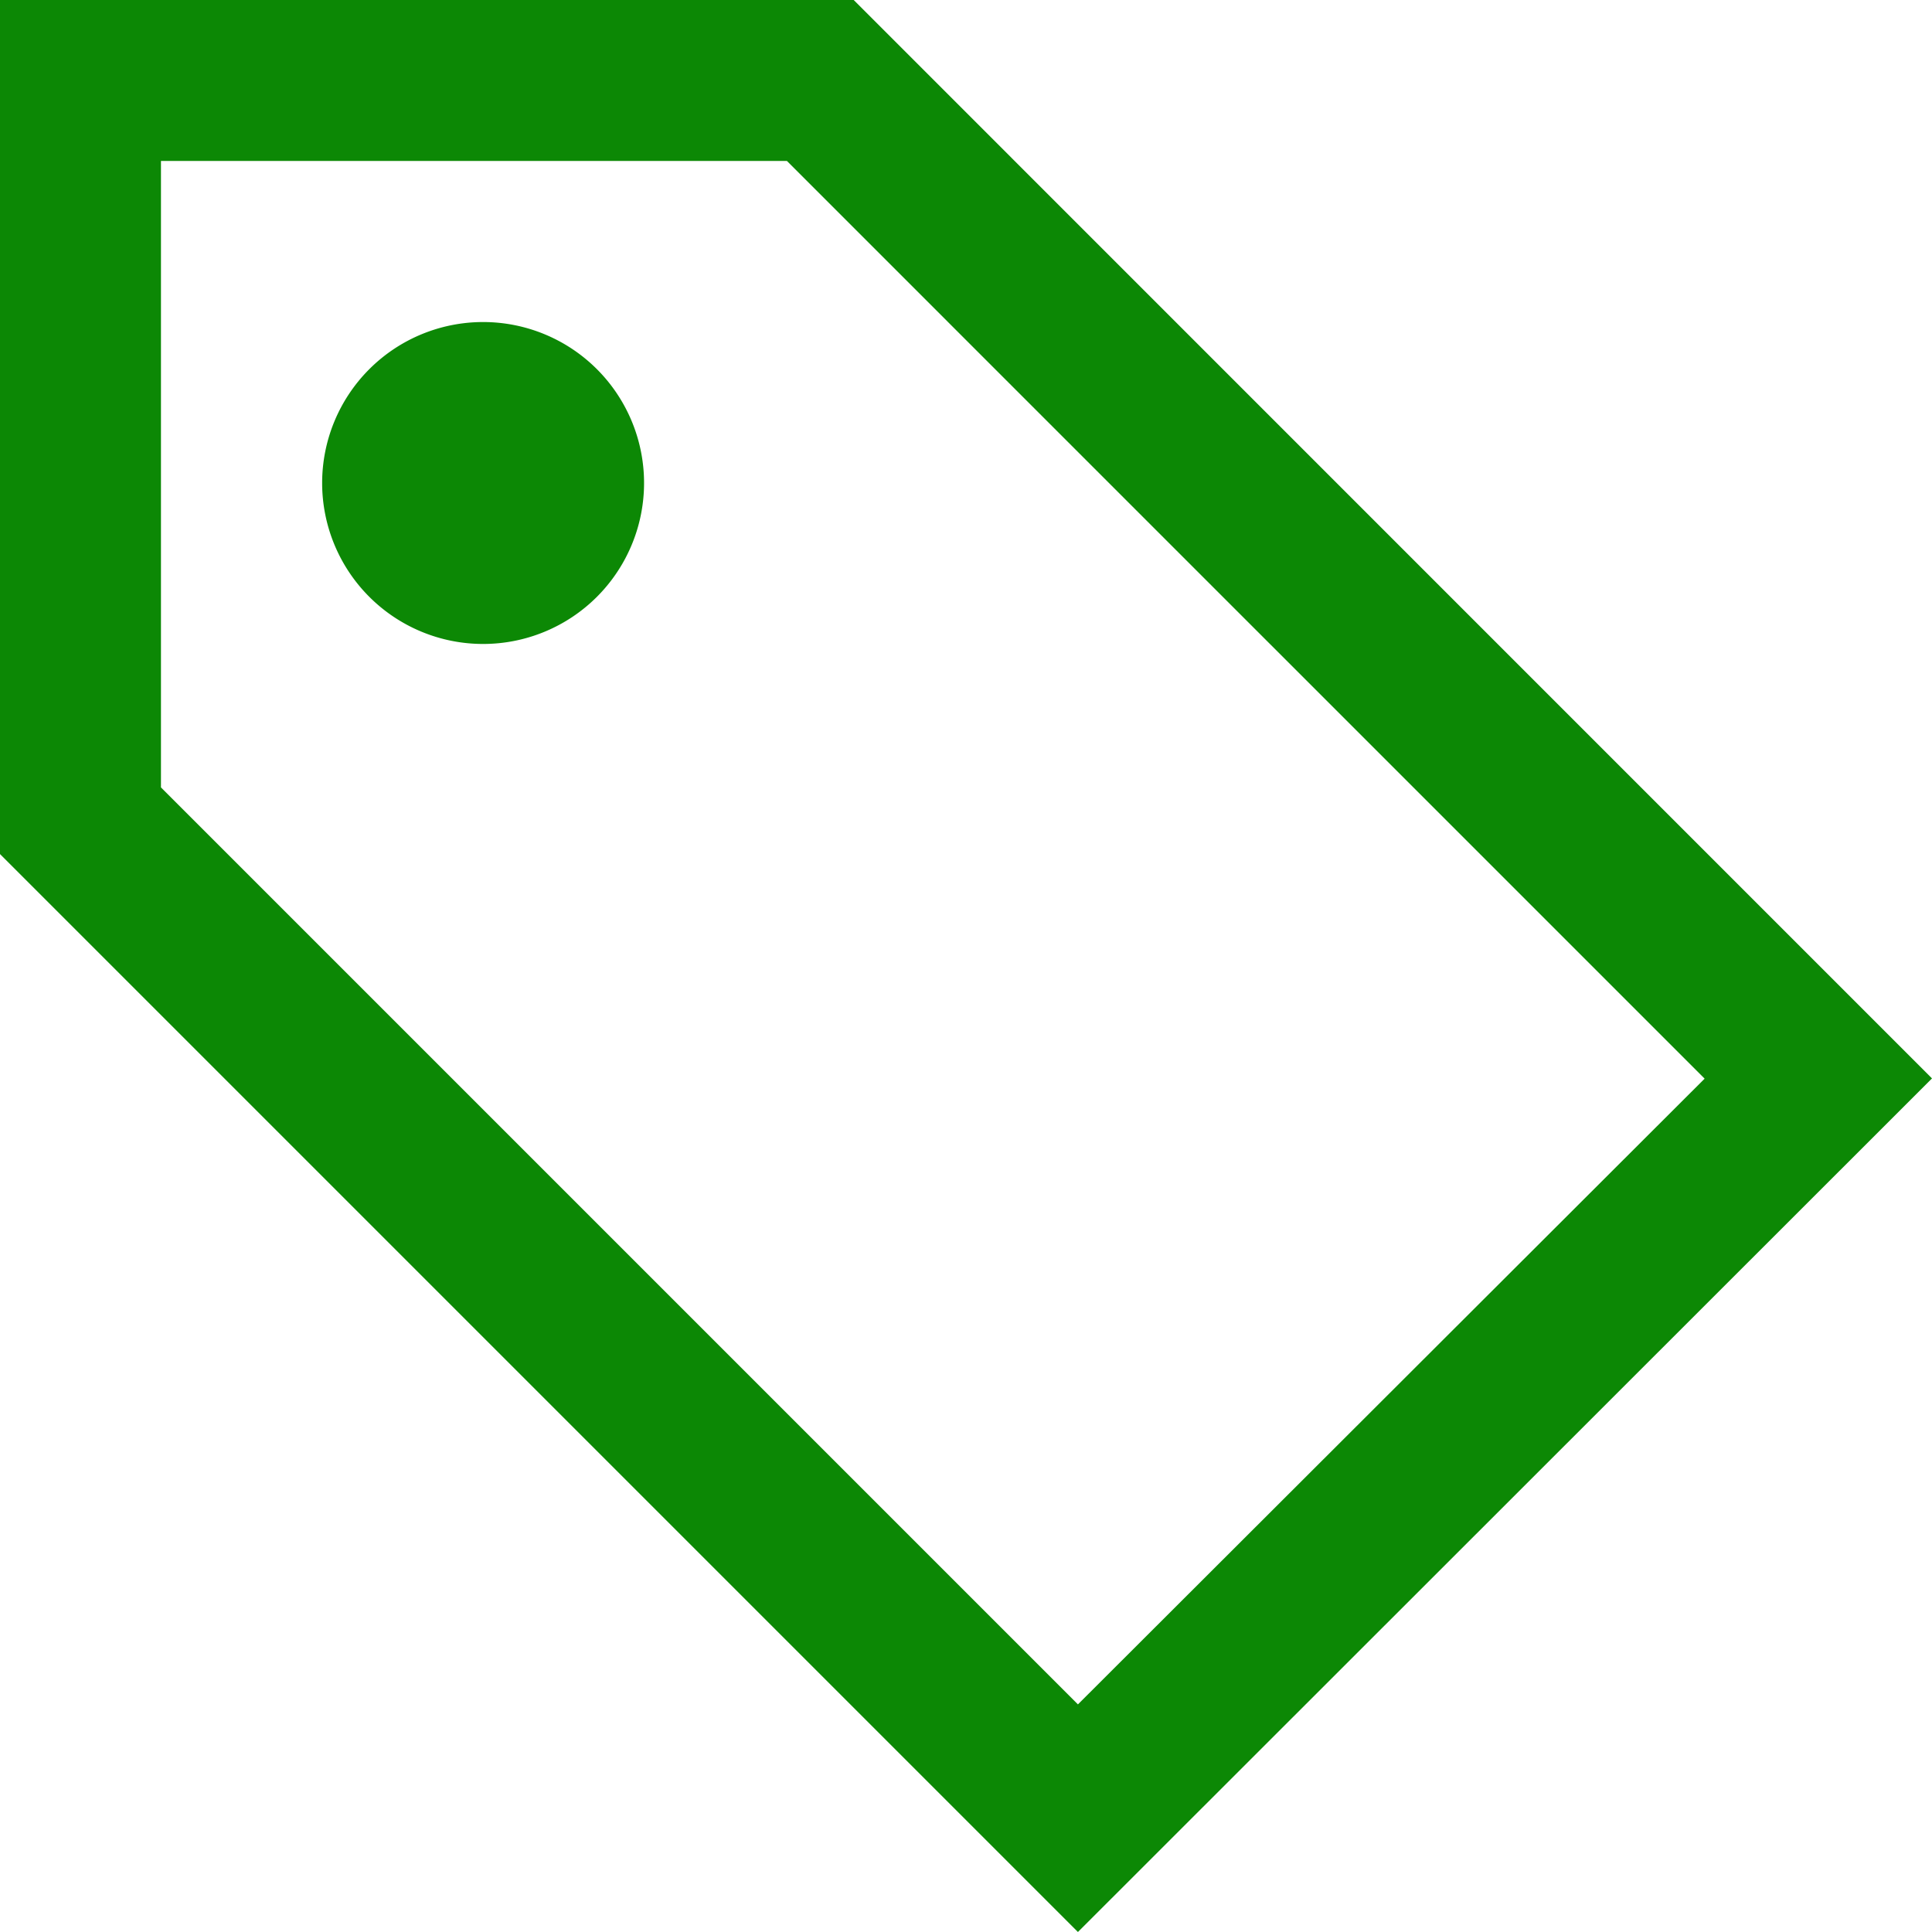
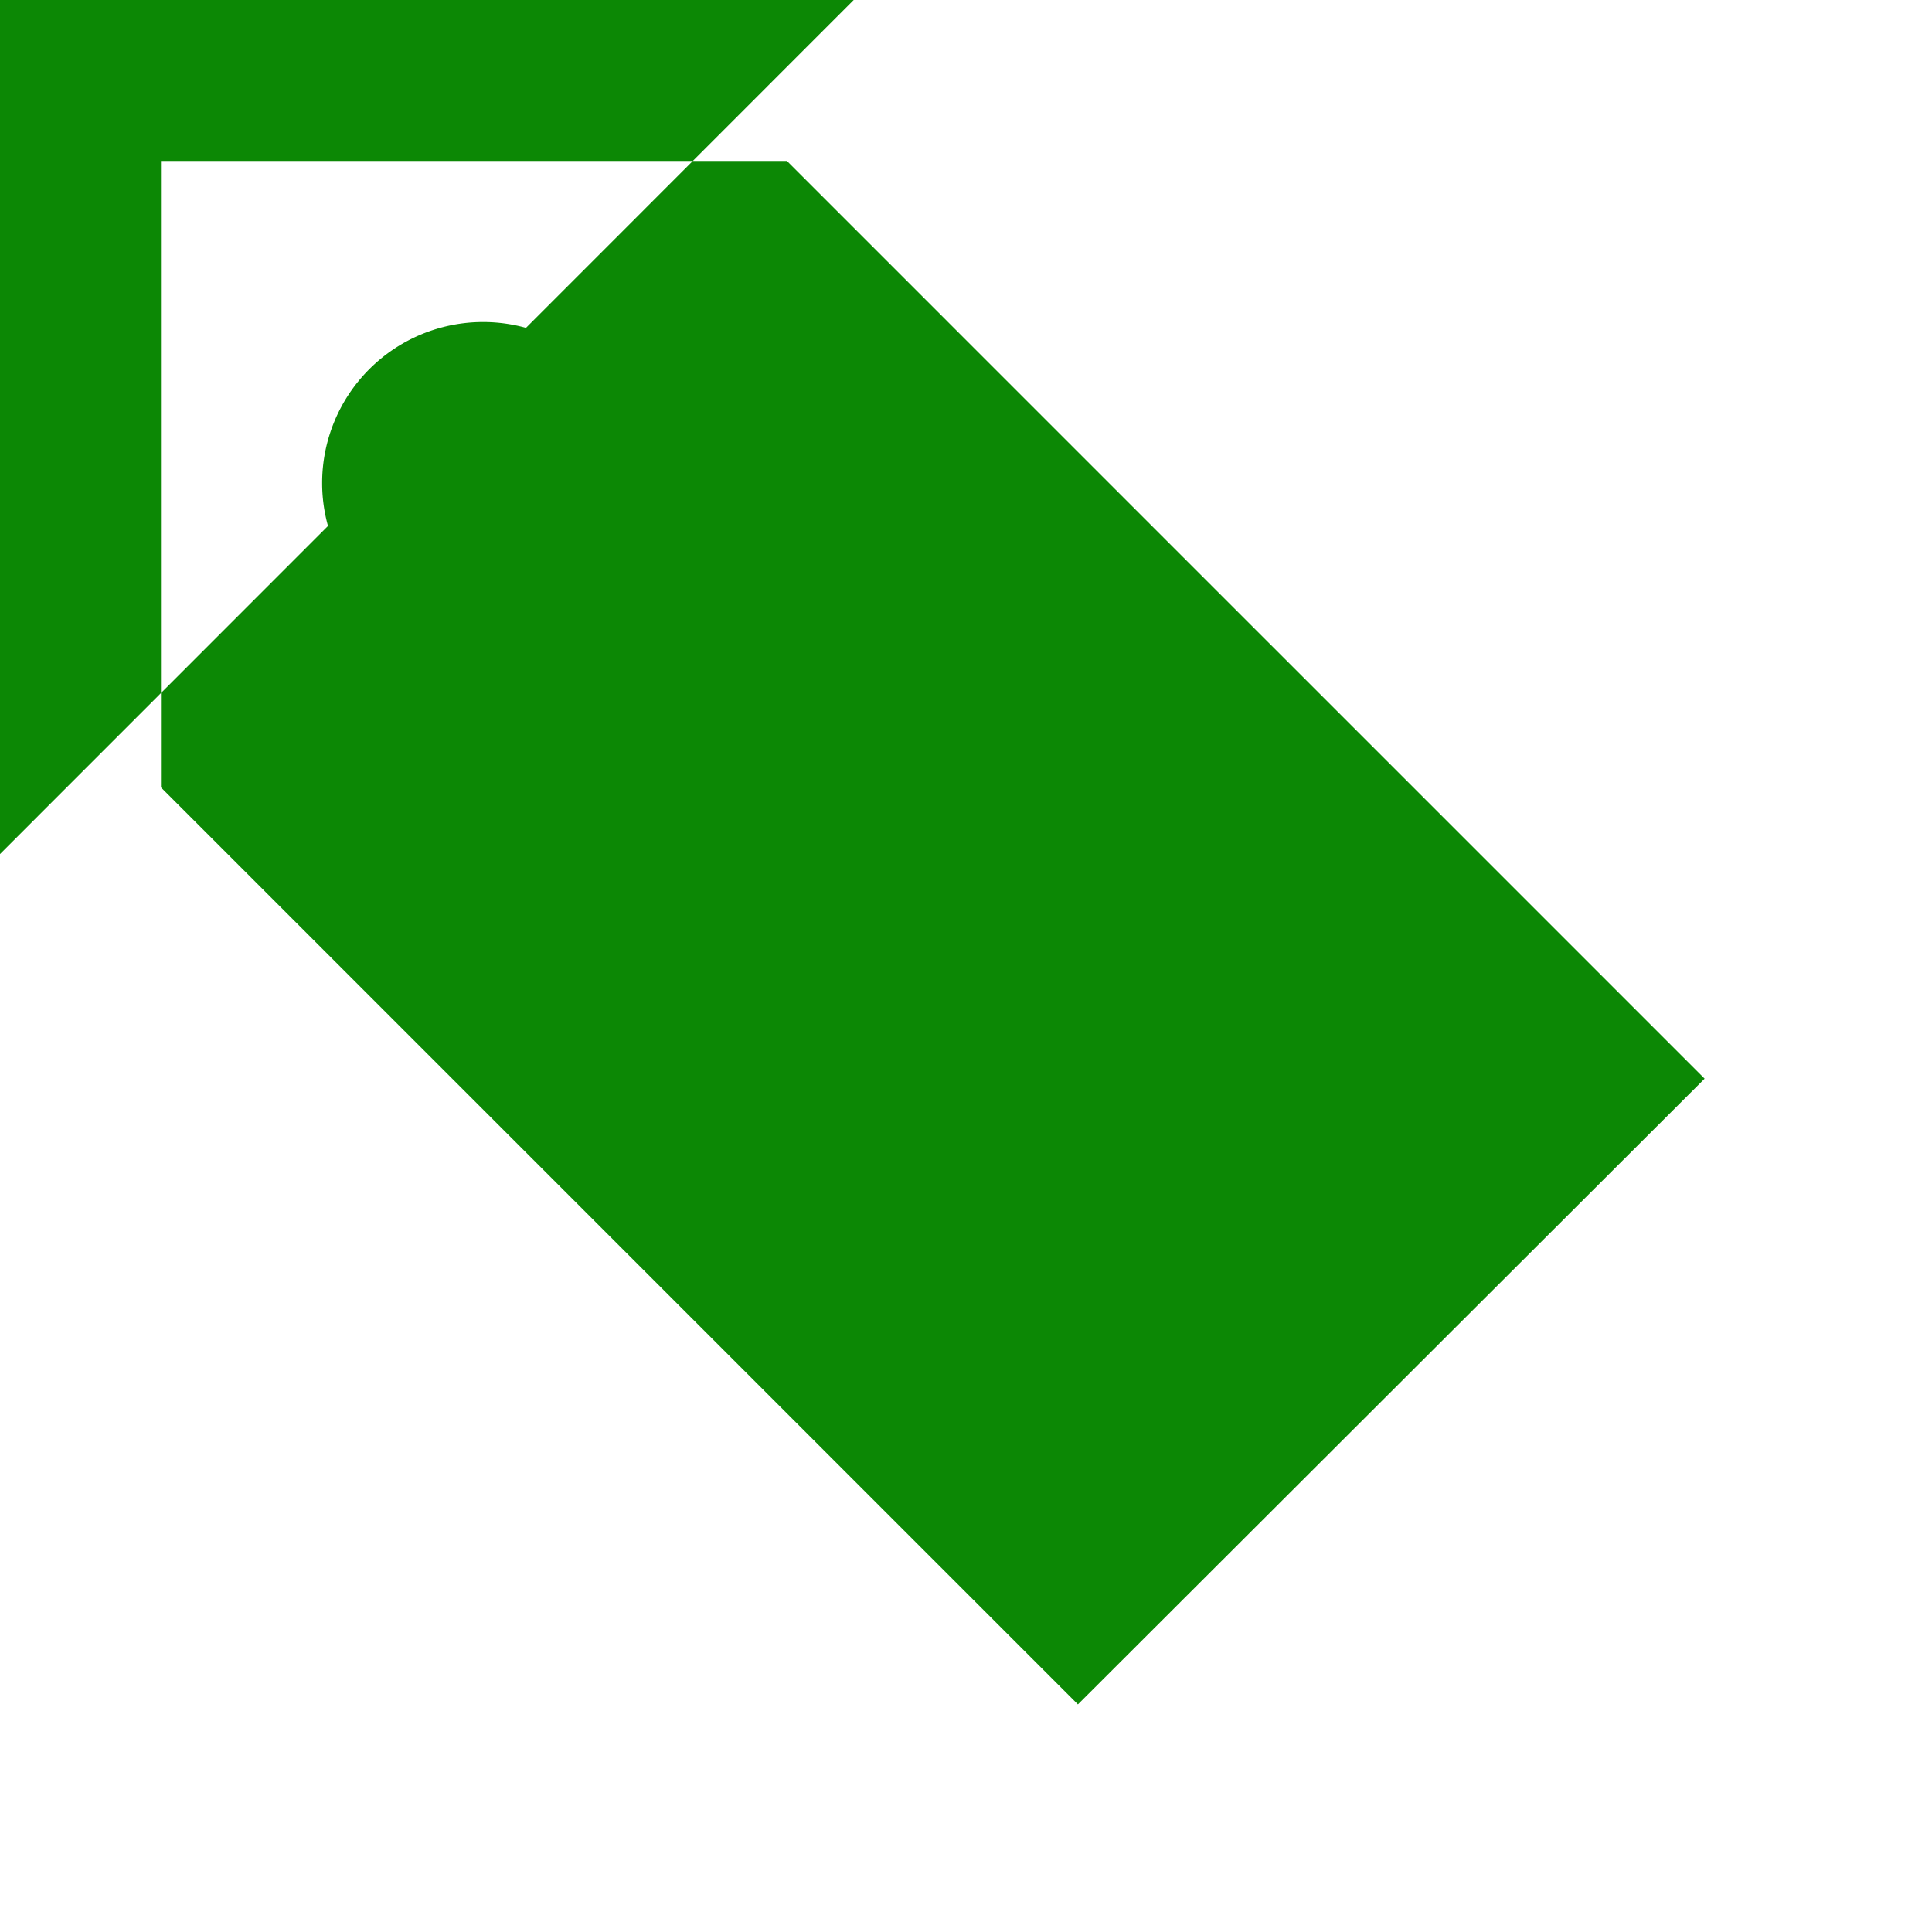
<svg xmlns="http://www.w3.org/2000/svg" class="css-n9rop5" aria-hidden="true" fill-rule="currentColor" viewBox="0 0 16 16" height="16" width="16">
-   <path fill="#0c8805" d="M6.517 1.333l7.6 7.6-5.19 5.182-7.594-7.594V1.333h5.184zM7.07 0H0v7.073L8.927 16 16 8.931zM4.943 4.943a1.333 1.333 0 110-1.886 1.333 1.333 0 010 1.886z" />
+   <path fill="#0c8805" d="M6.517 1.333l7.6 7.6-5.19 5.182-7.594-7.594V1.333h5.184zM7.07 0H0v7.073zM4.943 4.943a1.333 1.333 0 110-1.886 1.333 1.333 0 010 1.886z" />
</svg>